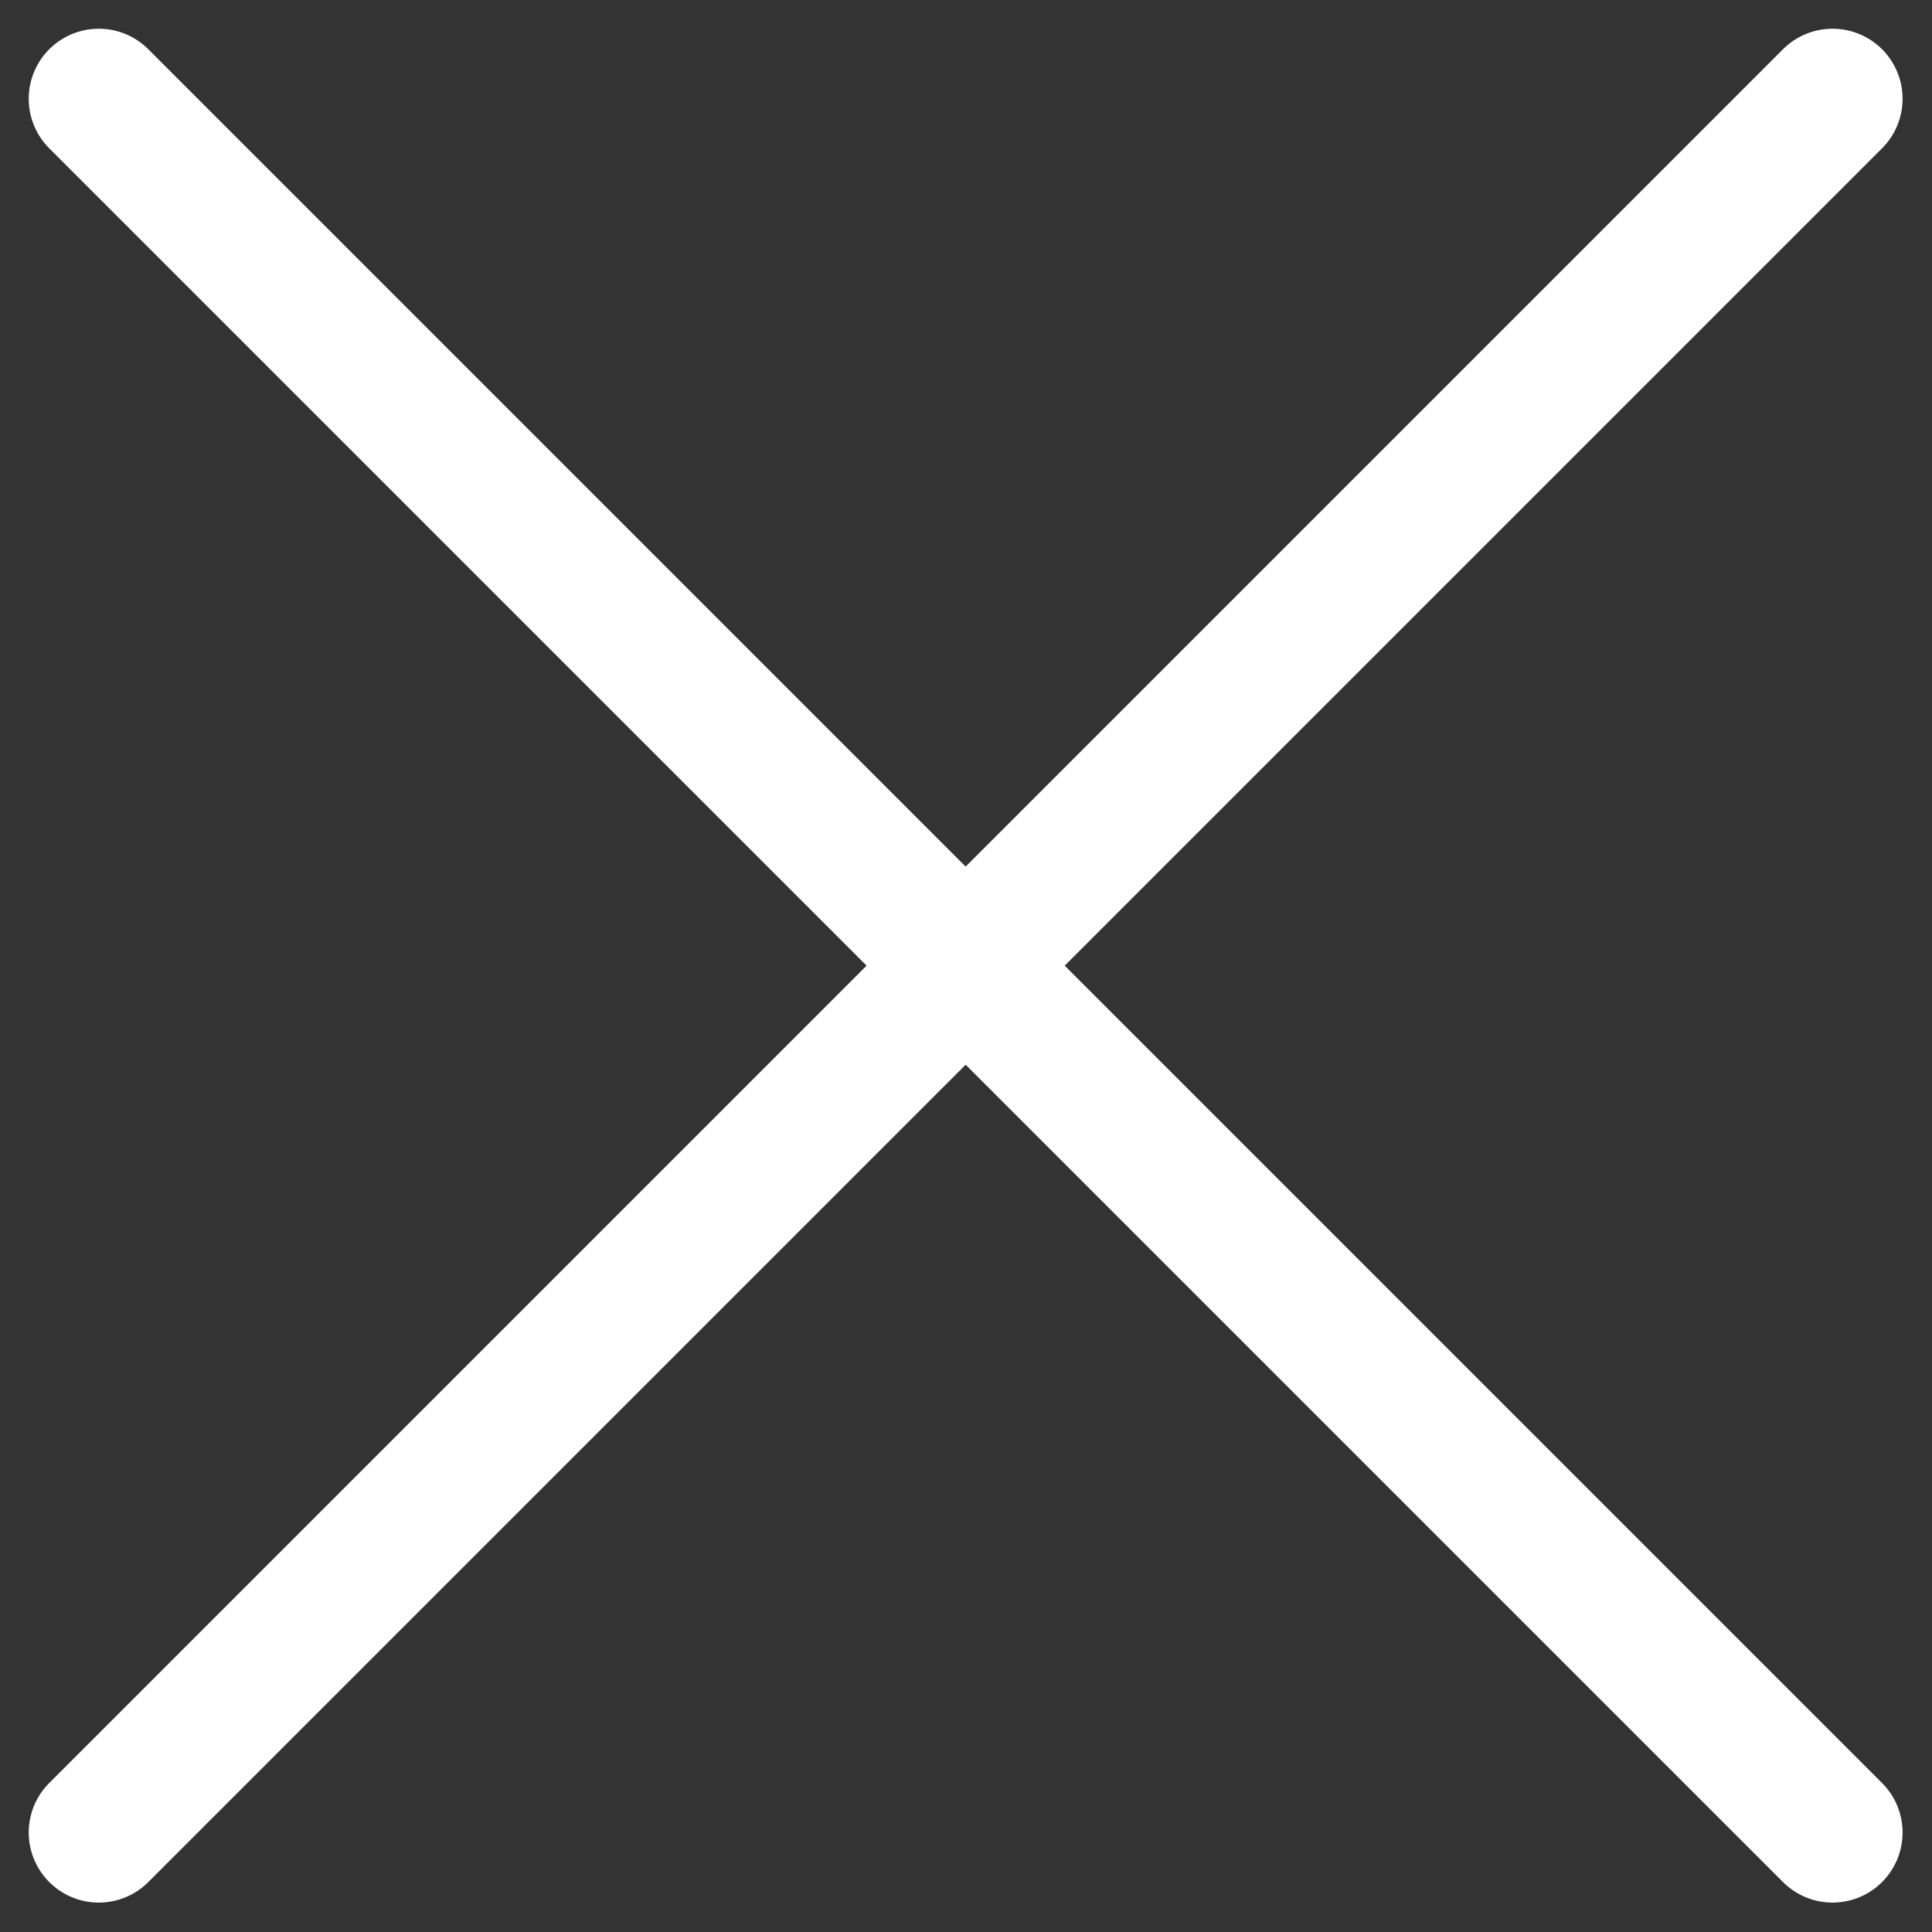
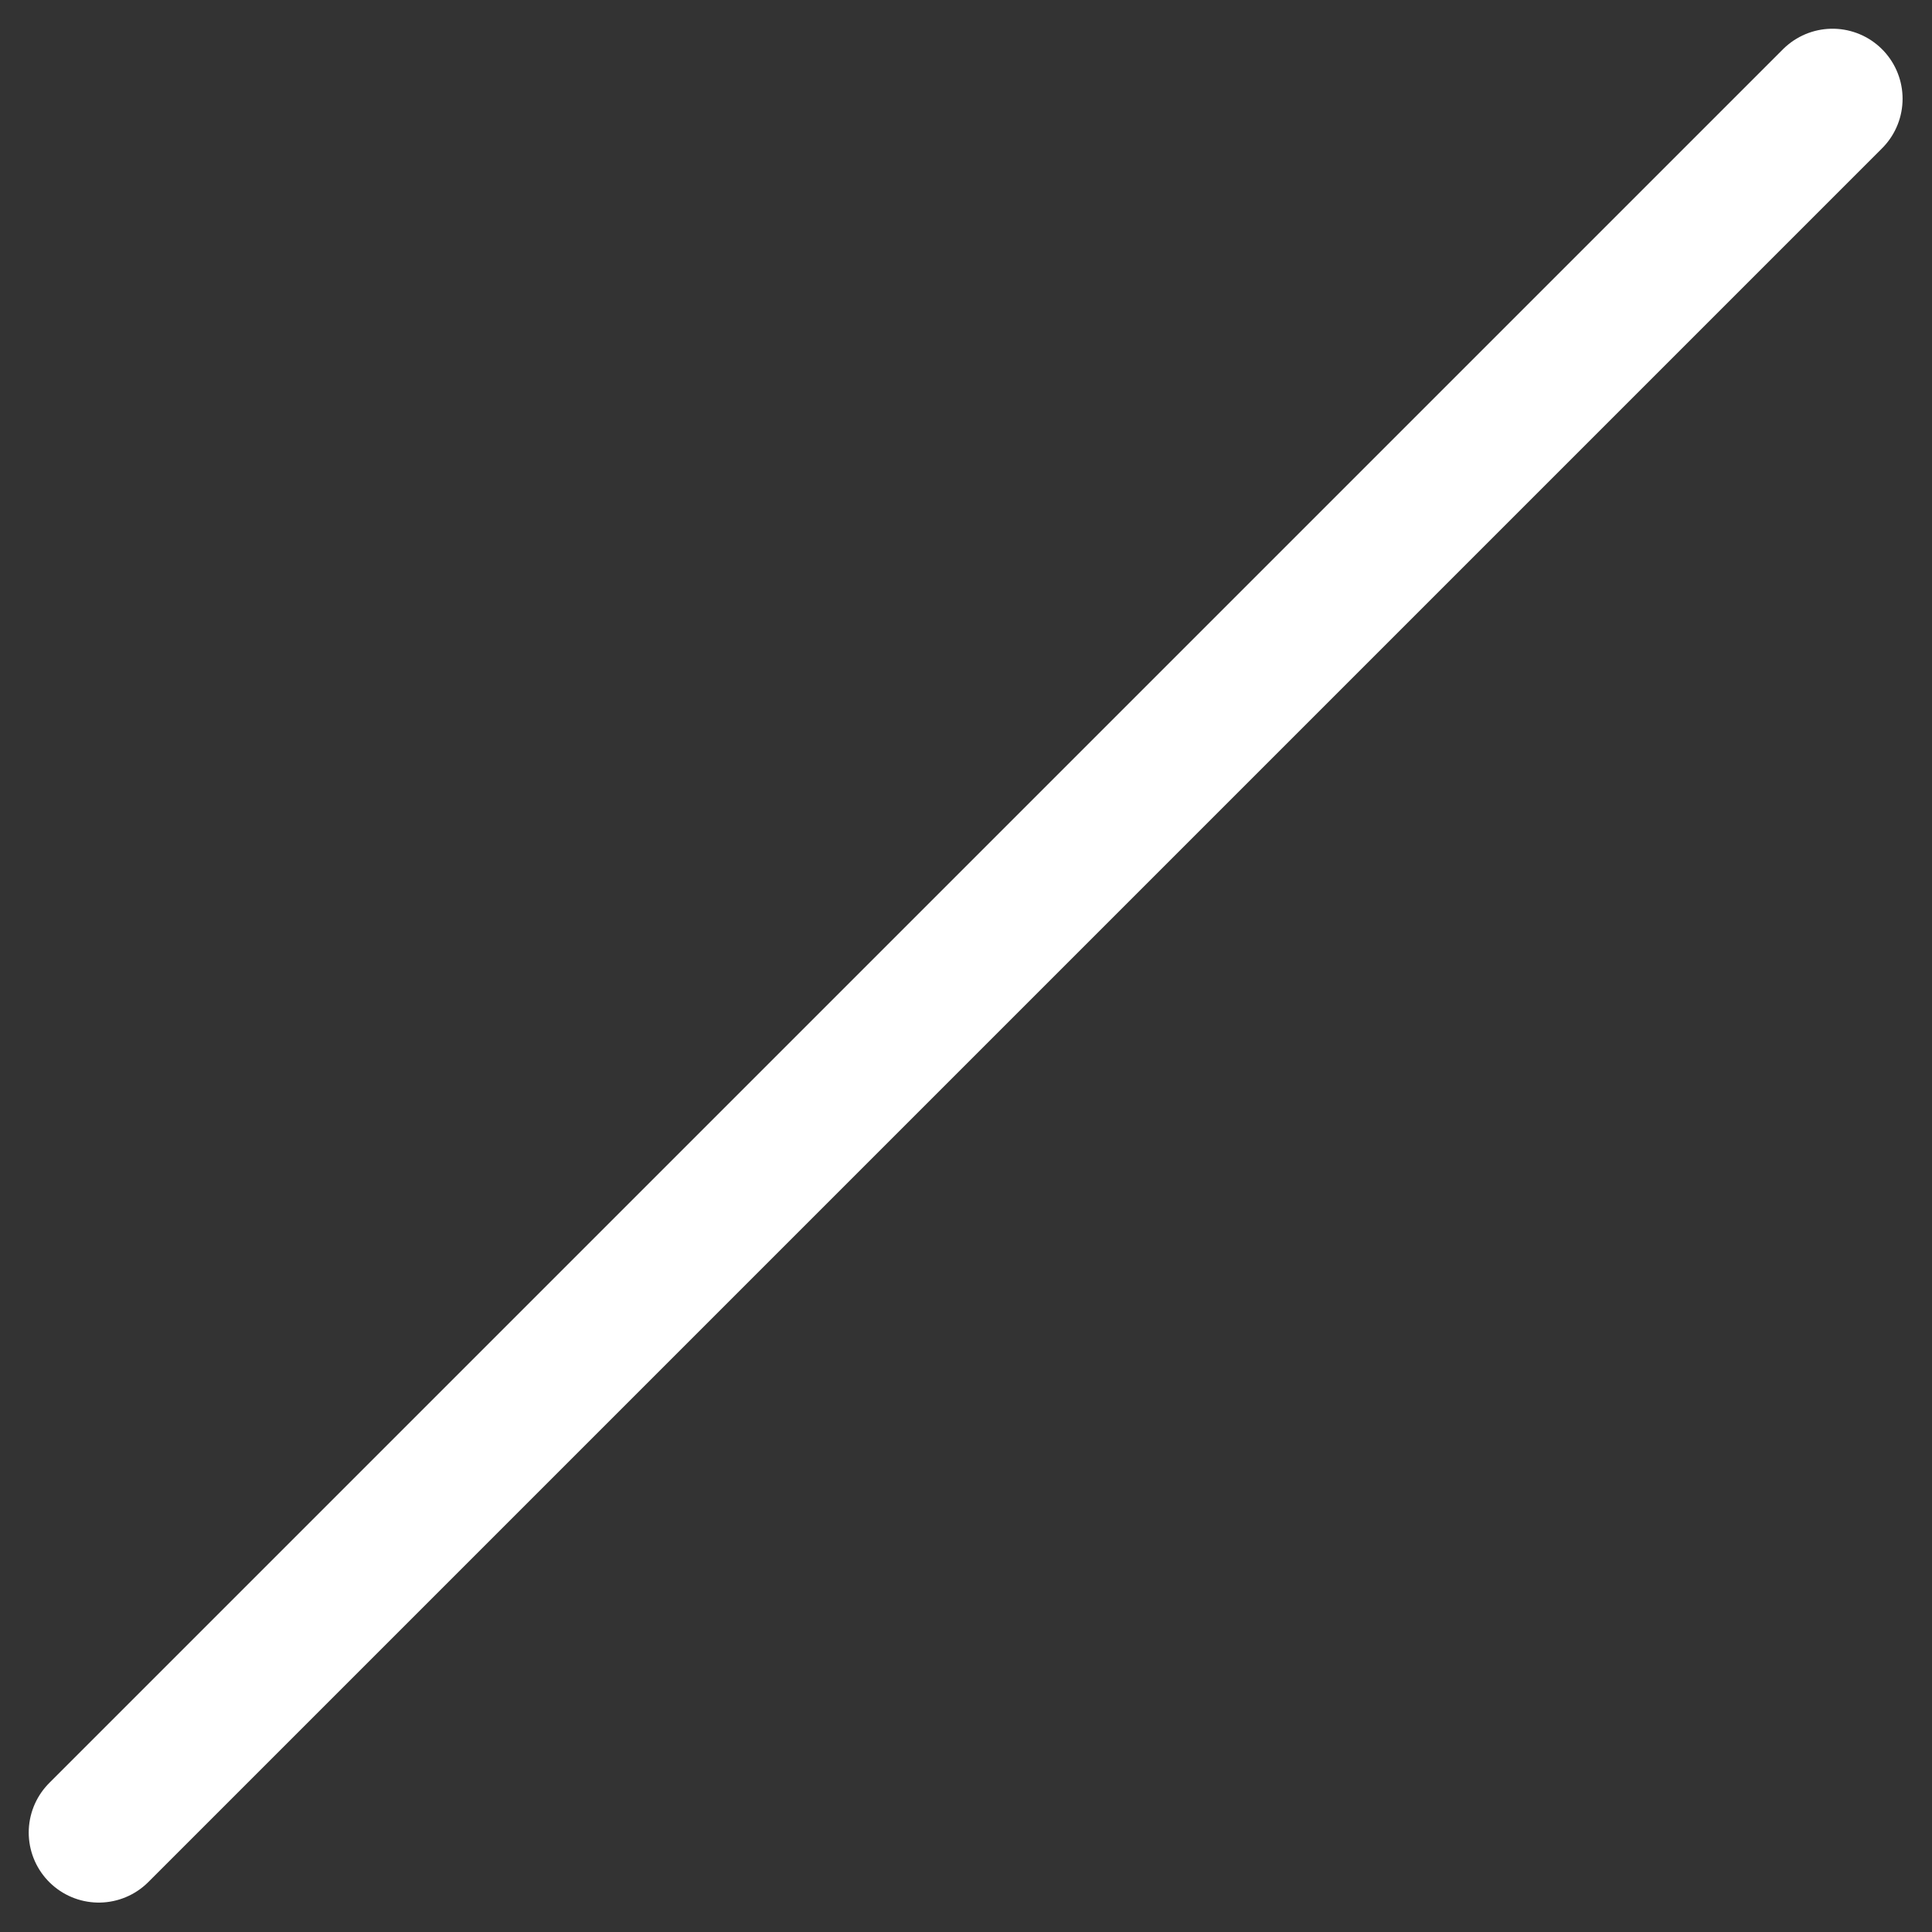
<svg xmlns="http://www.w3.org/2000/svg" width="27.58" height="27.58" viewBox="0 0 27.58 27.58">
  <rect x="0" y="0" width="27.58" height="27.58" fill="#333333" stroke="none" />
  <g data-name="Group 126" fill="none" stroke="#fff" stroke-linecap="round" stroke-miterlimit="10" stroke-width="2">
-     <path data-name="Line 71" d="m1.41 1.41 24.75 24.75" />
    <path data-name="Line 72" d="M1.41 26.16 26.16 1.41" />
  </g>
</svg>